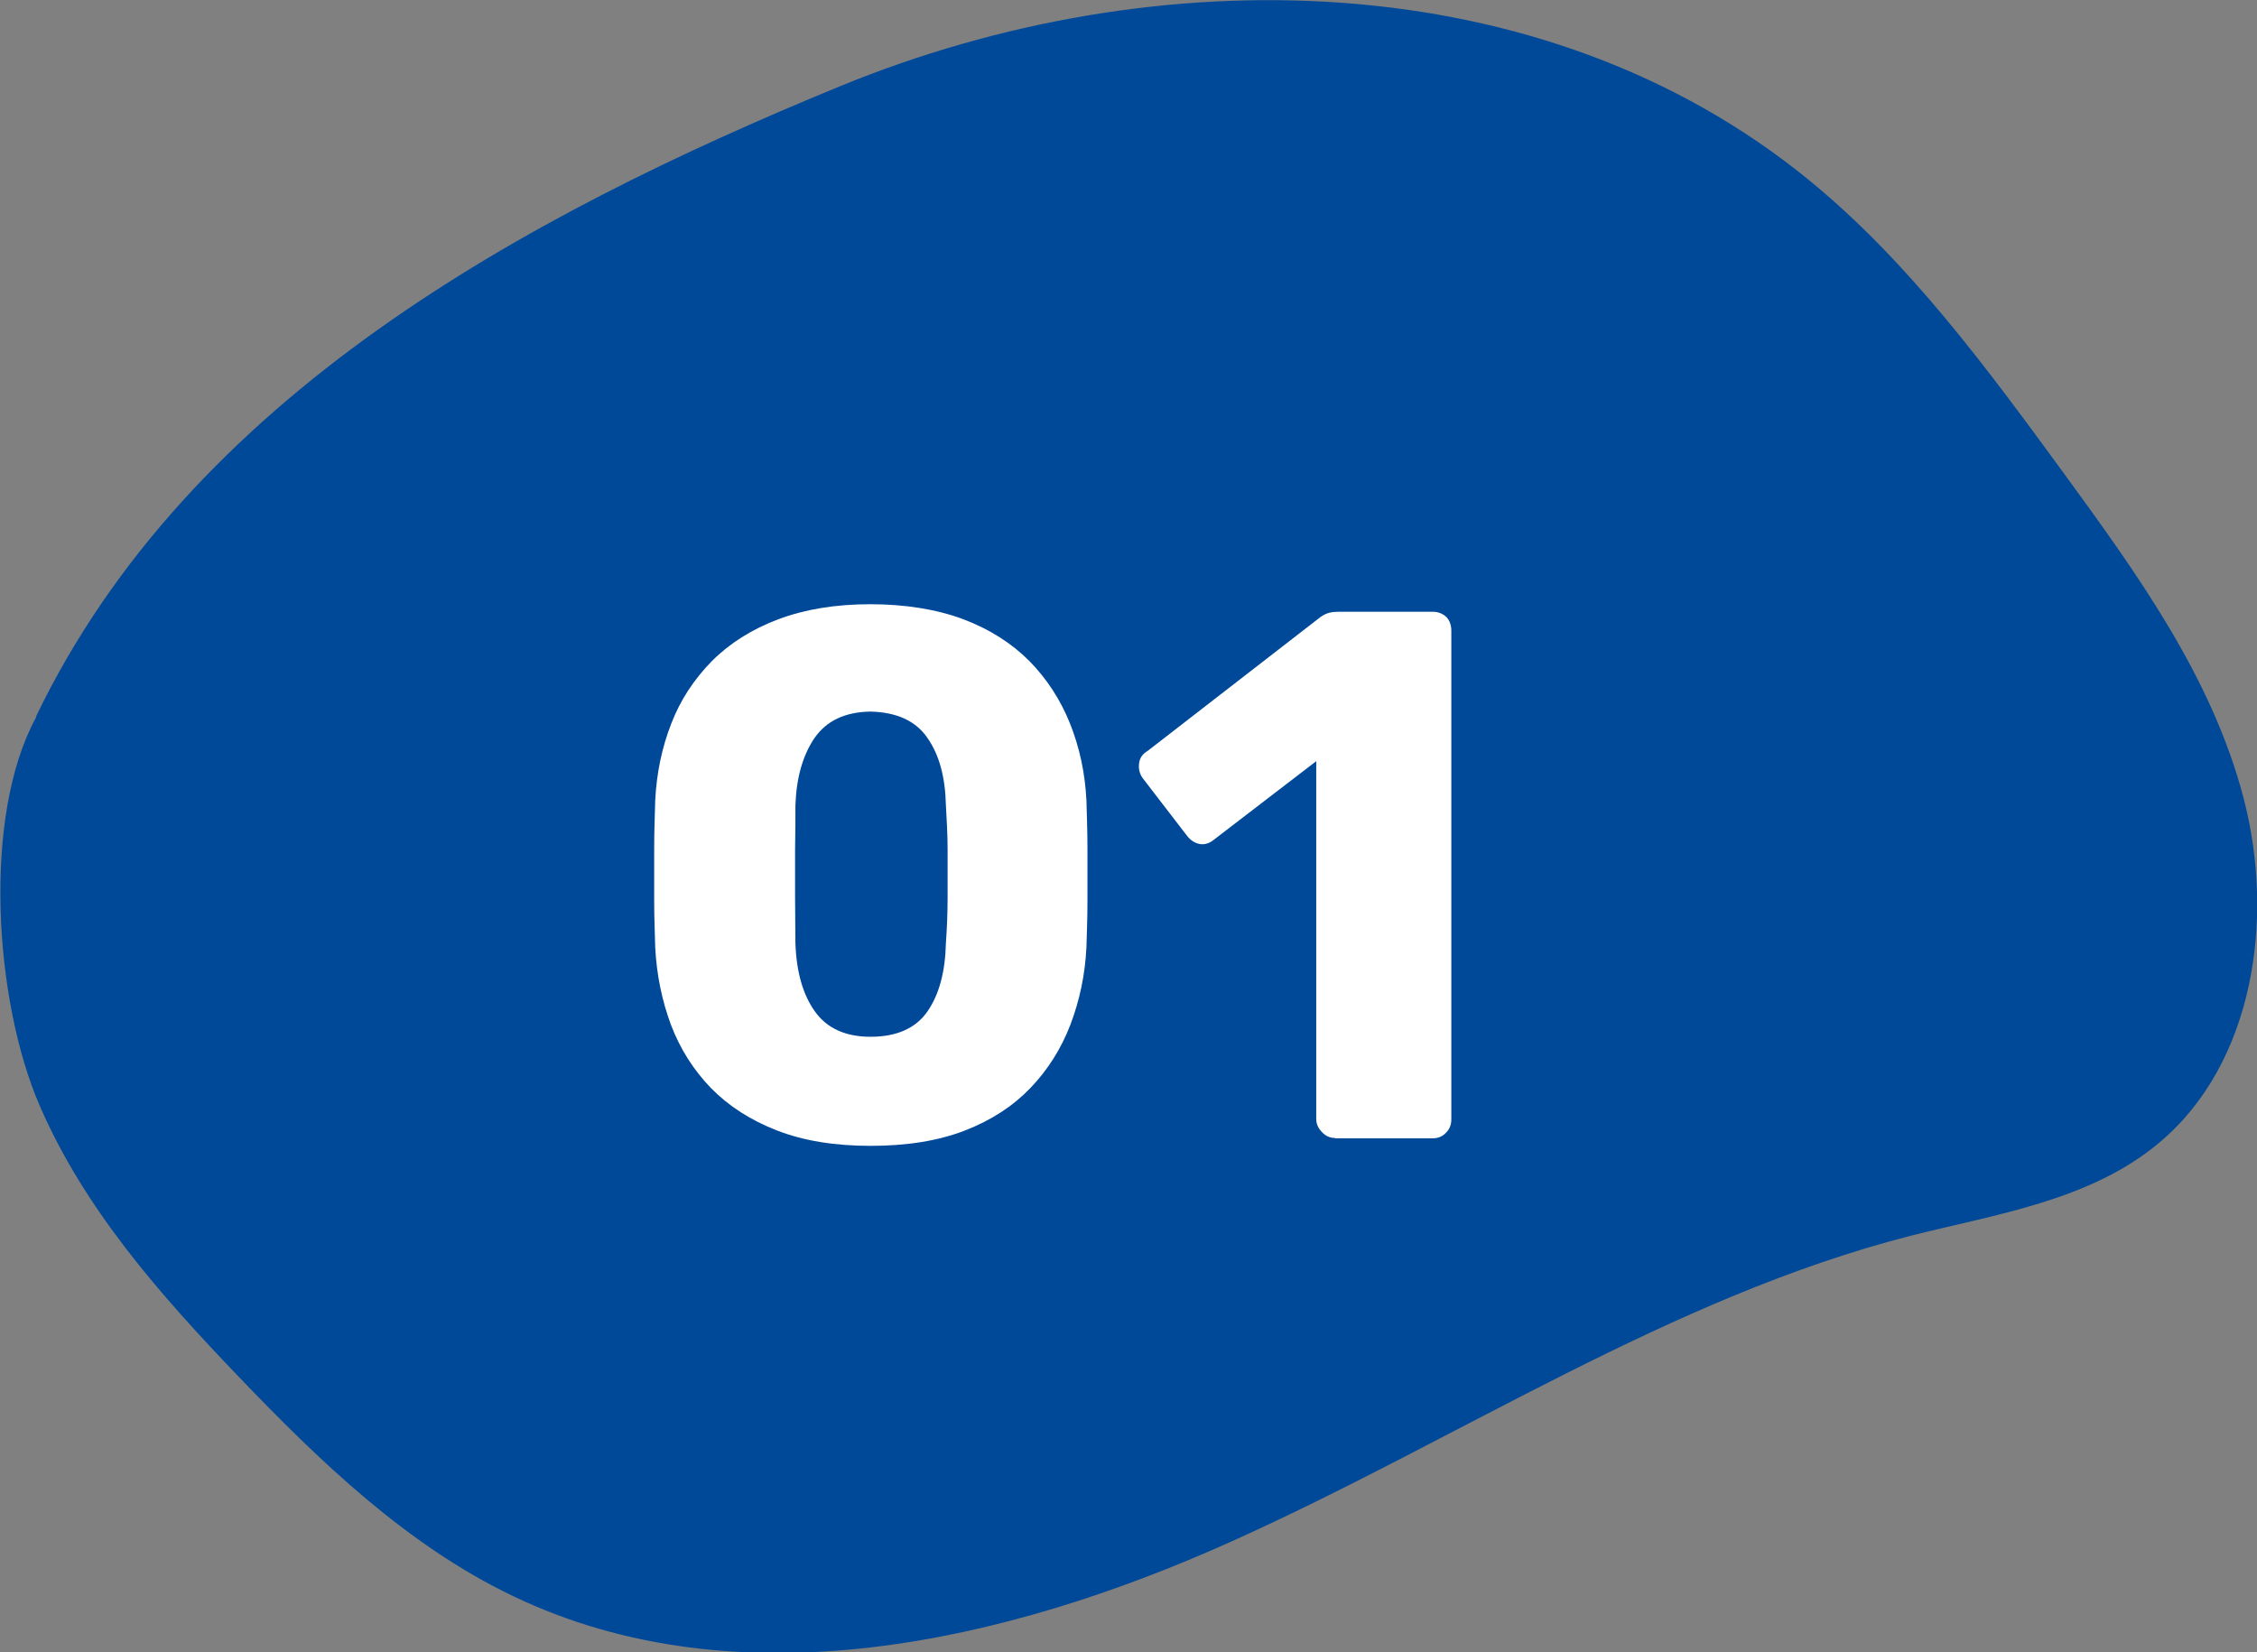
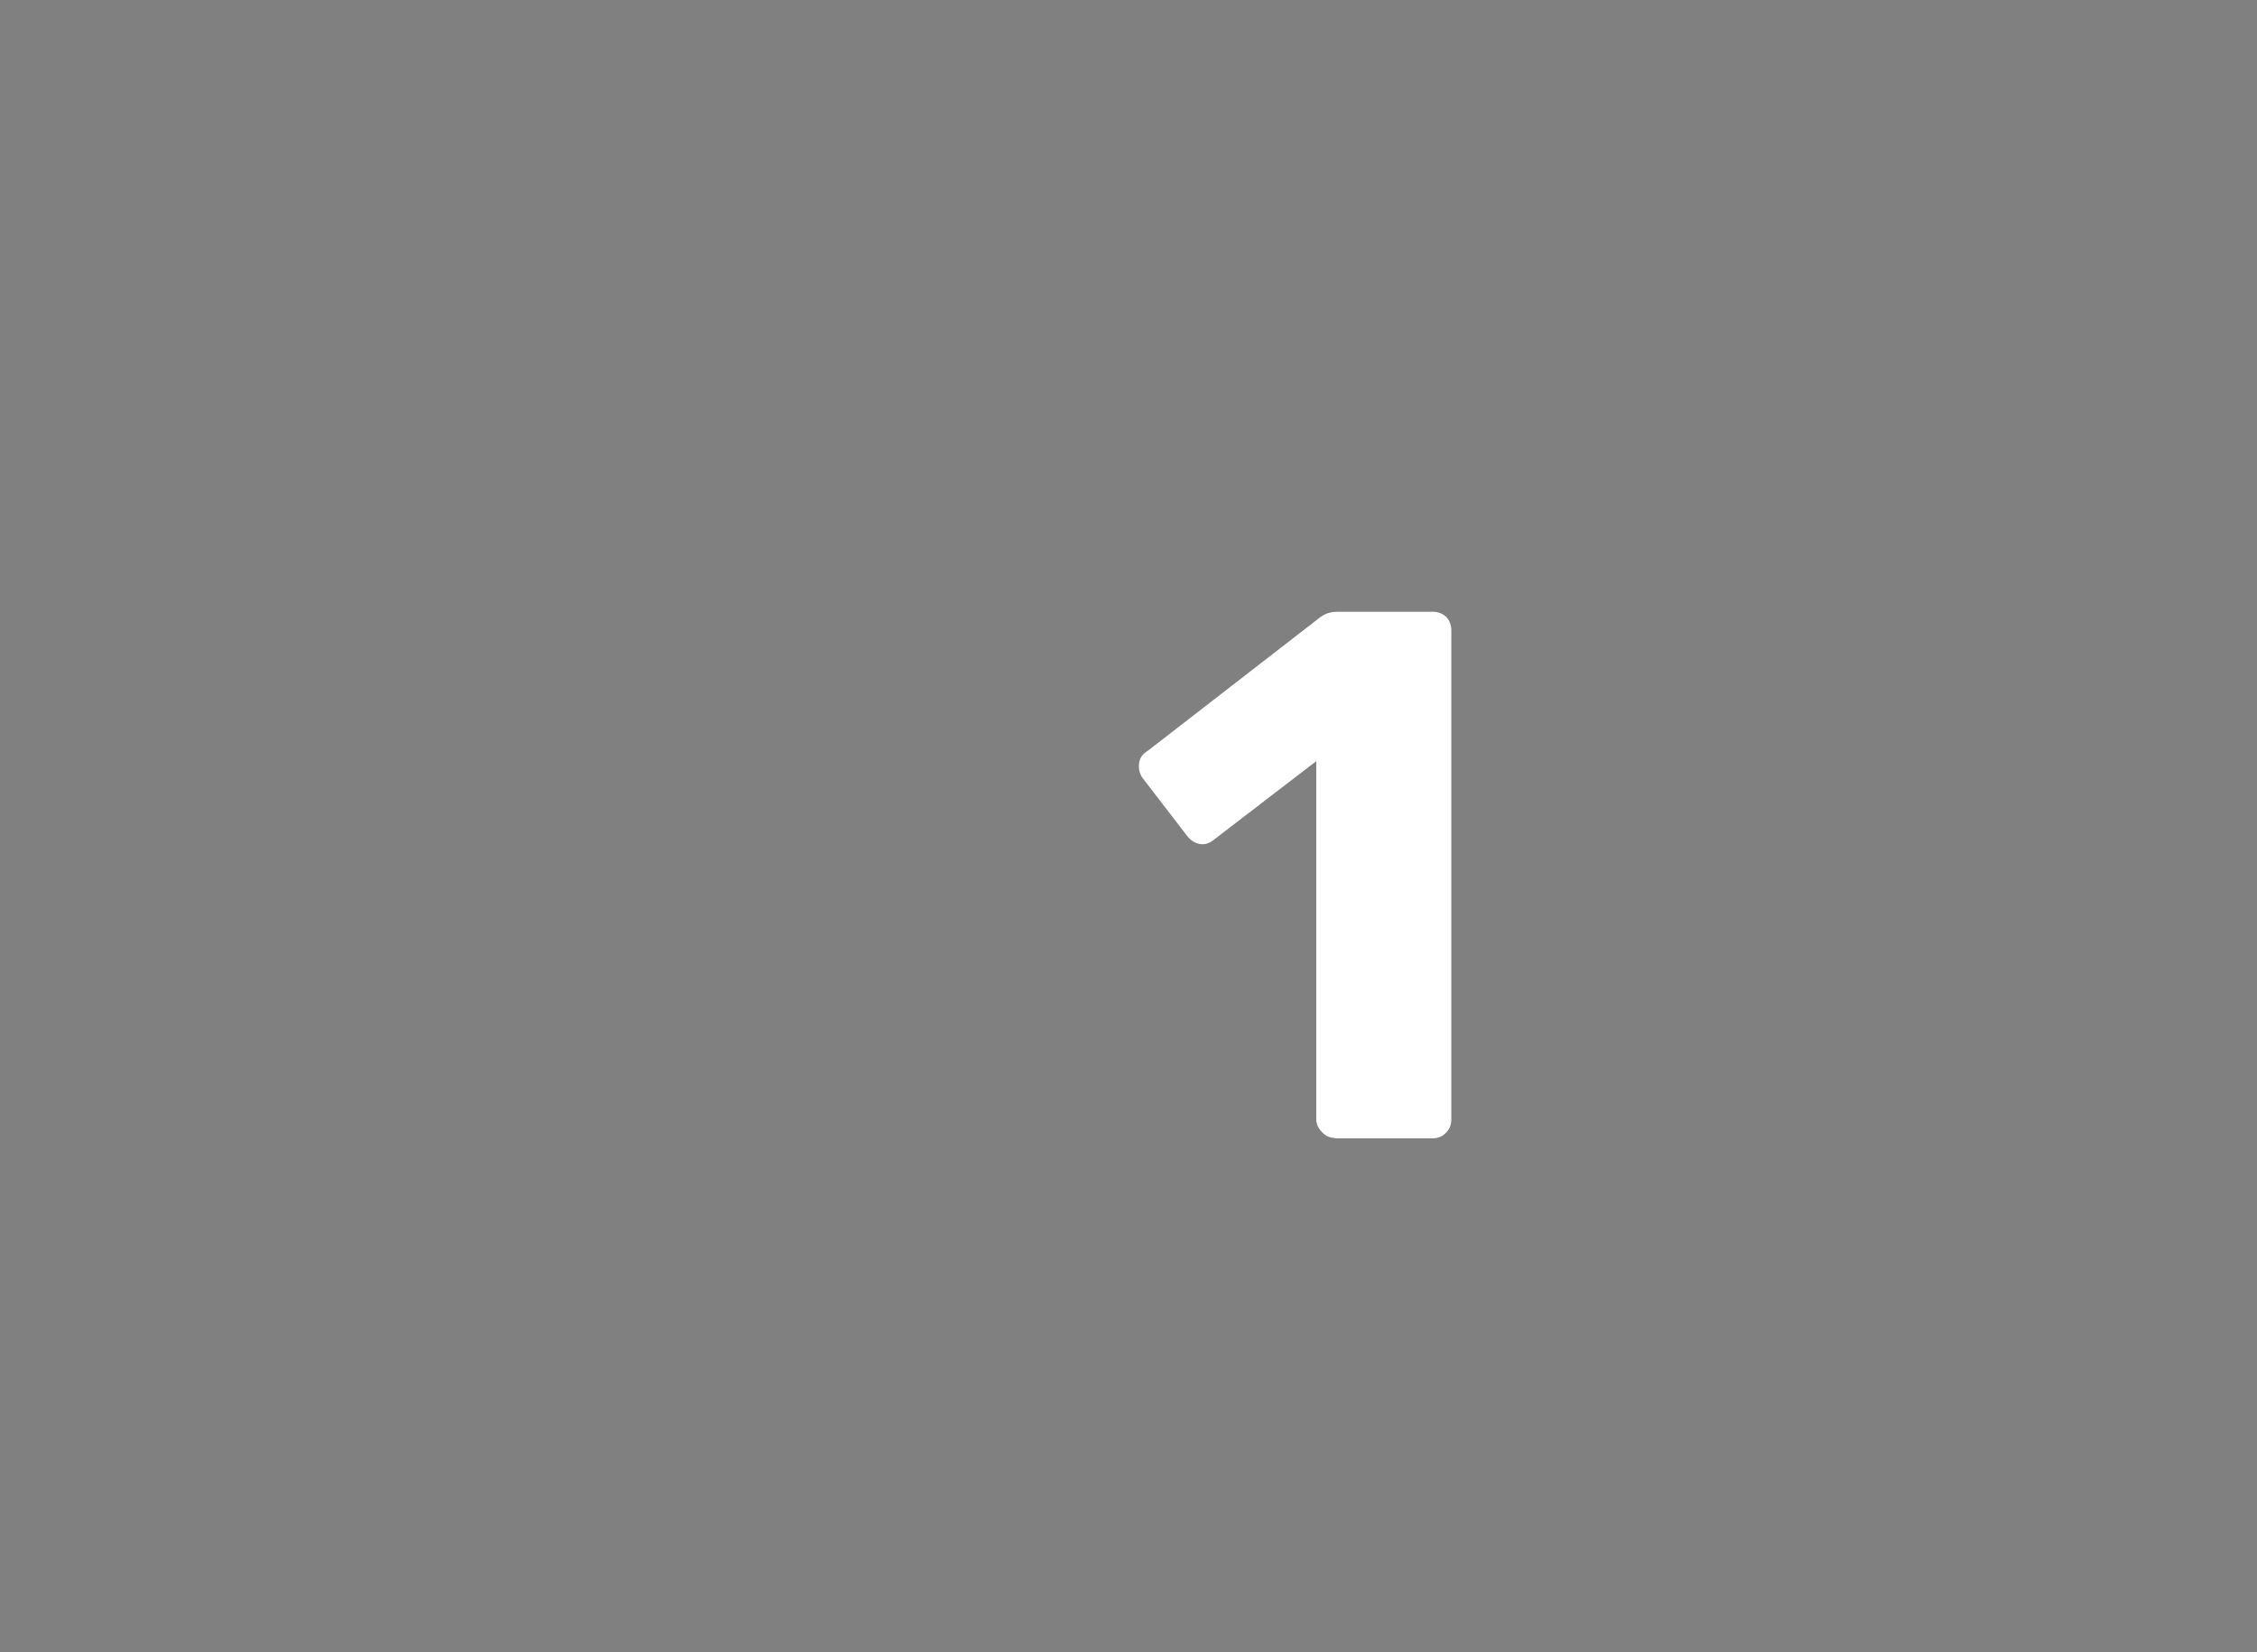
<svg xmlns="http://www.w3.org/2000/svg" id="_レイヤー_2" width="66" height="48.32" viewBox="0 0 66 48.32">
  <rect x="0" y="0" width="66" height="48.32" fill="#808080" stroke="none" />
  <defs>
    <style>.cls-1{fill:#004999;}.cls-1,.cls-2{stroke-width:0px;}.cls-2{fill:#fff;}</style>
  </defs>
  <g id="_コンテンツ">
-     <path class="cls-1" d="M1.05,20.96C5.55,11.6,15.34,6.31,24.57,2.52c9.23-3.79,20.53-3.62,28.32,2.74,2.94,2.4,5.23,5.53,7.49,8.62,2.13,2.92,4.31,5.94,5.23,9.47s.29,7.75-2.46,10.06c-2.02,1.7-4.75,2.09-7.28,2.73-7.02,1.8-13.23,5.96-19.86,8.94s-14.44,4.74-21,1.6c-3.1-1.48-5.66-3.94-8.06-6.45-2.27-2.37-4.49-4.88-5.8-7.92s-1.68-8.44-.09-11.34" />
-     <path class="cls-2" d="M25.46,33.51c-1.06,0-1.97-.15-2.74-.45-.77-.3-1.41-.71-1.93-1.24-.51-.53-.9-1.14-1.17-1.85-.26-.7-.42-1.46-.46-2.27-.01-.4-.03-.85-.03-1.35s0-1.02,0-1.54.02-.99.03-1.4c.04-.81.2-1.56.47-2.25.27-.7.67-1.3,1.19-1.83.52-.52,1.17-.93,1.94-1.22.77-.29,1.67-.44,2.69-.44s1.95.15,2.72.44c.77.29,1.41.7,1.93,1.22.51.52.91,1.13,1.19,1.83.28.7.44,1.45.48,2.25.01.41.03.88.03,1.4,0,.52,0,1.03,0,1.54,0,.51-.02.96-.03,1.35-.04.81-.2,1.56-.47,2.27-.27.7-.66,1.32-1.17,1.85-.51.53-1.14.94-1.91,1.24-.77.3-1.69.45-2.76.45ZM25.46,30.32c.76,0,1.32-.25,1.66-.74.34-.49.52-1.15.54-1.99.03-.42.05-.87.05-1.34,0-.47,0-.94,0-1.41,0-.47-.03-.9-.05-1.3-.02-.81-.19-1.46-.54-1.96-.34-.5-.9-.75-1.66-.77-.75.01-1.29.27-1.64.77-.34.5-.53,1.15-.56,1.96,0,.4,0,.83-.01,1.3,0,.47,0,.94,0,1.41,0,.47.01.92.01,1.34.03.84.22,1.5.57,1.99.35.49.89.74,1.63.74Z" />
    <path class="cls-2" d="M39.05,33.28c-.15,0-.28-.05-.39-.17-.11-.11-.17-.24-.17-.38v-10.47l-3.01,2.31c-.13.1-.27.14-.41.11-.14-.03-.26-.11-.36-.24l-1.3-1.69c-.09-.13-.12-.27-.1-.43s.11-.28.25-.36l5.06-3.92c.09-.06.17-.1.25-.12.08-.02.17-.03.27-.03h2.75c.16,0,.29.05.4.15.1.1.15.24.15.4v14.3c0,.15-.05.28-.15.38-.1.11-.23.17-.4.17h-2.86Z" />
  </g>
</svg>